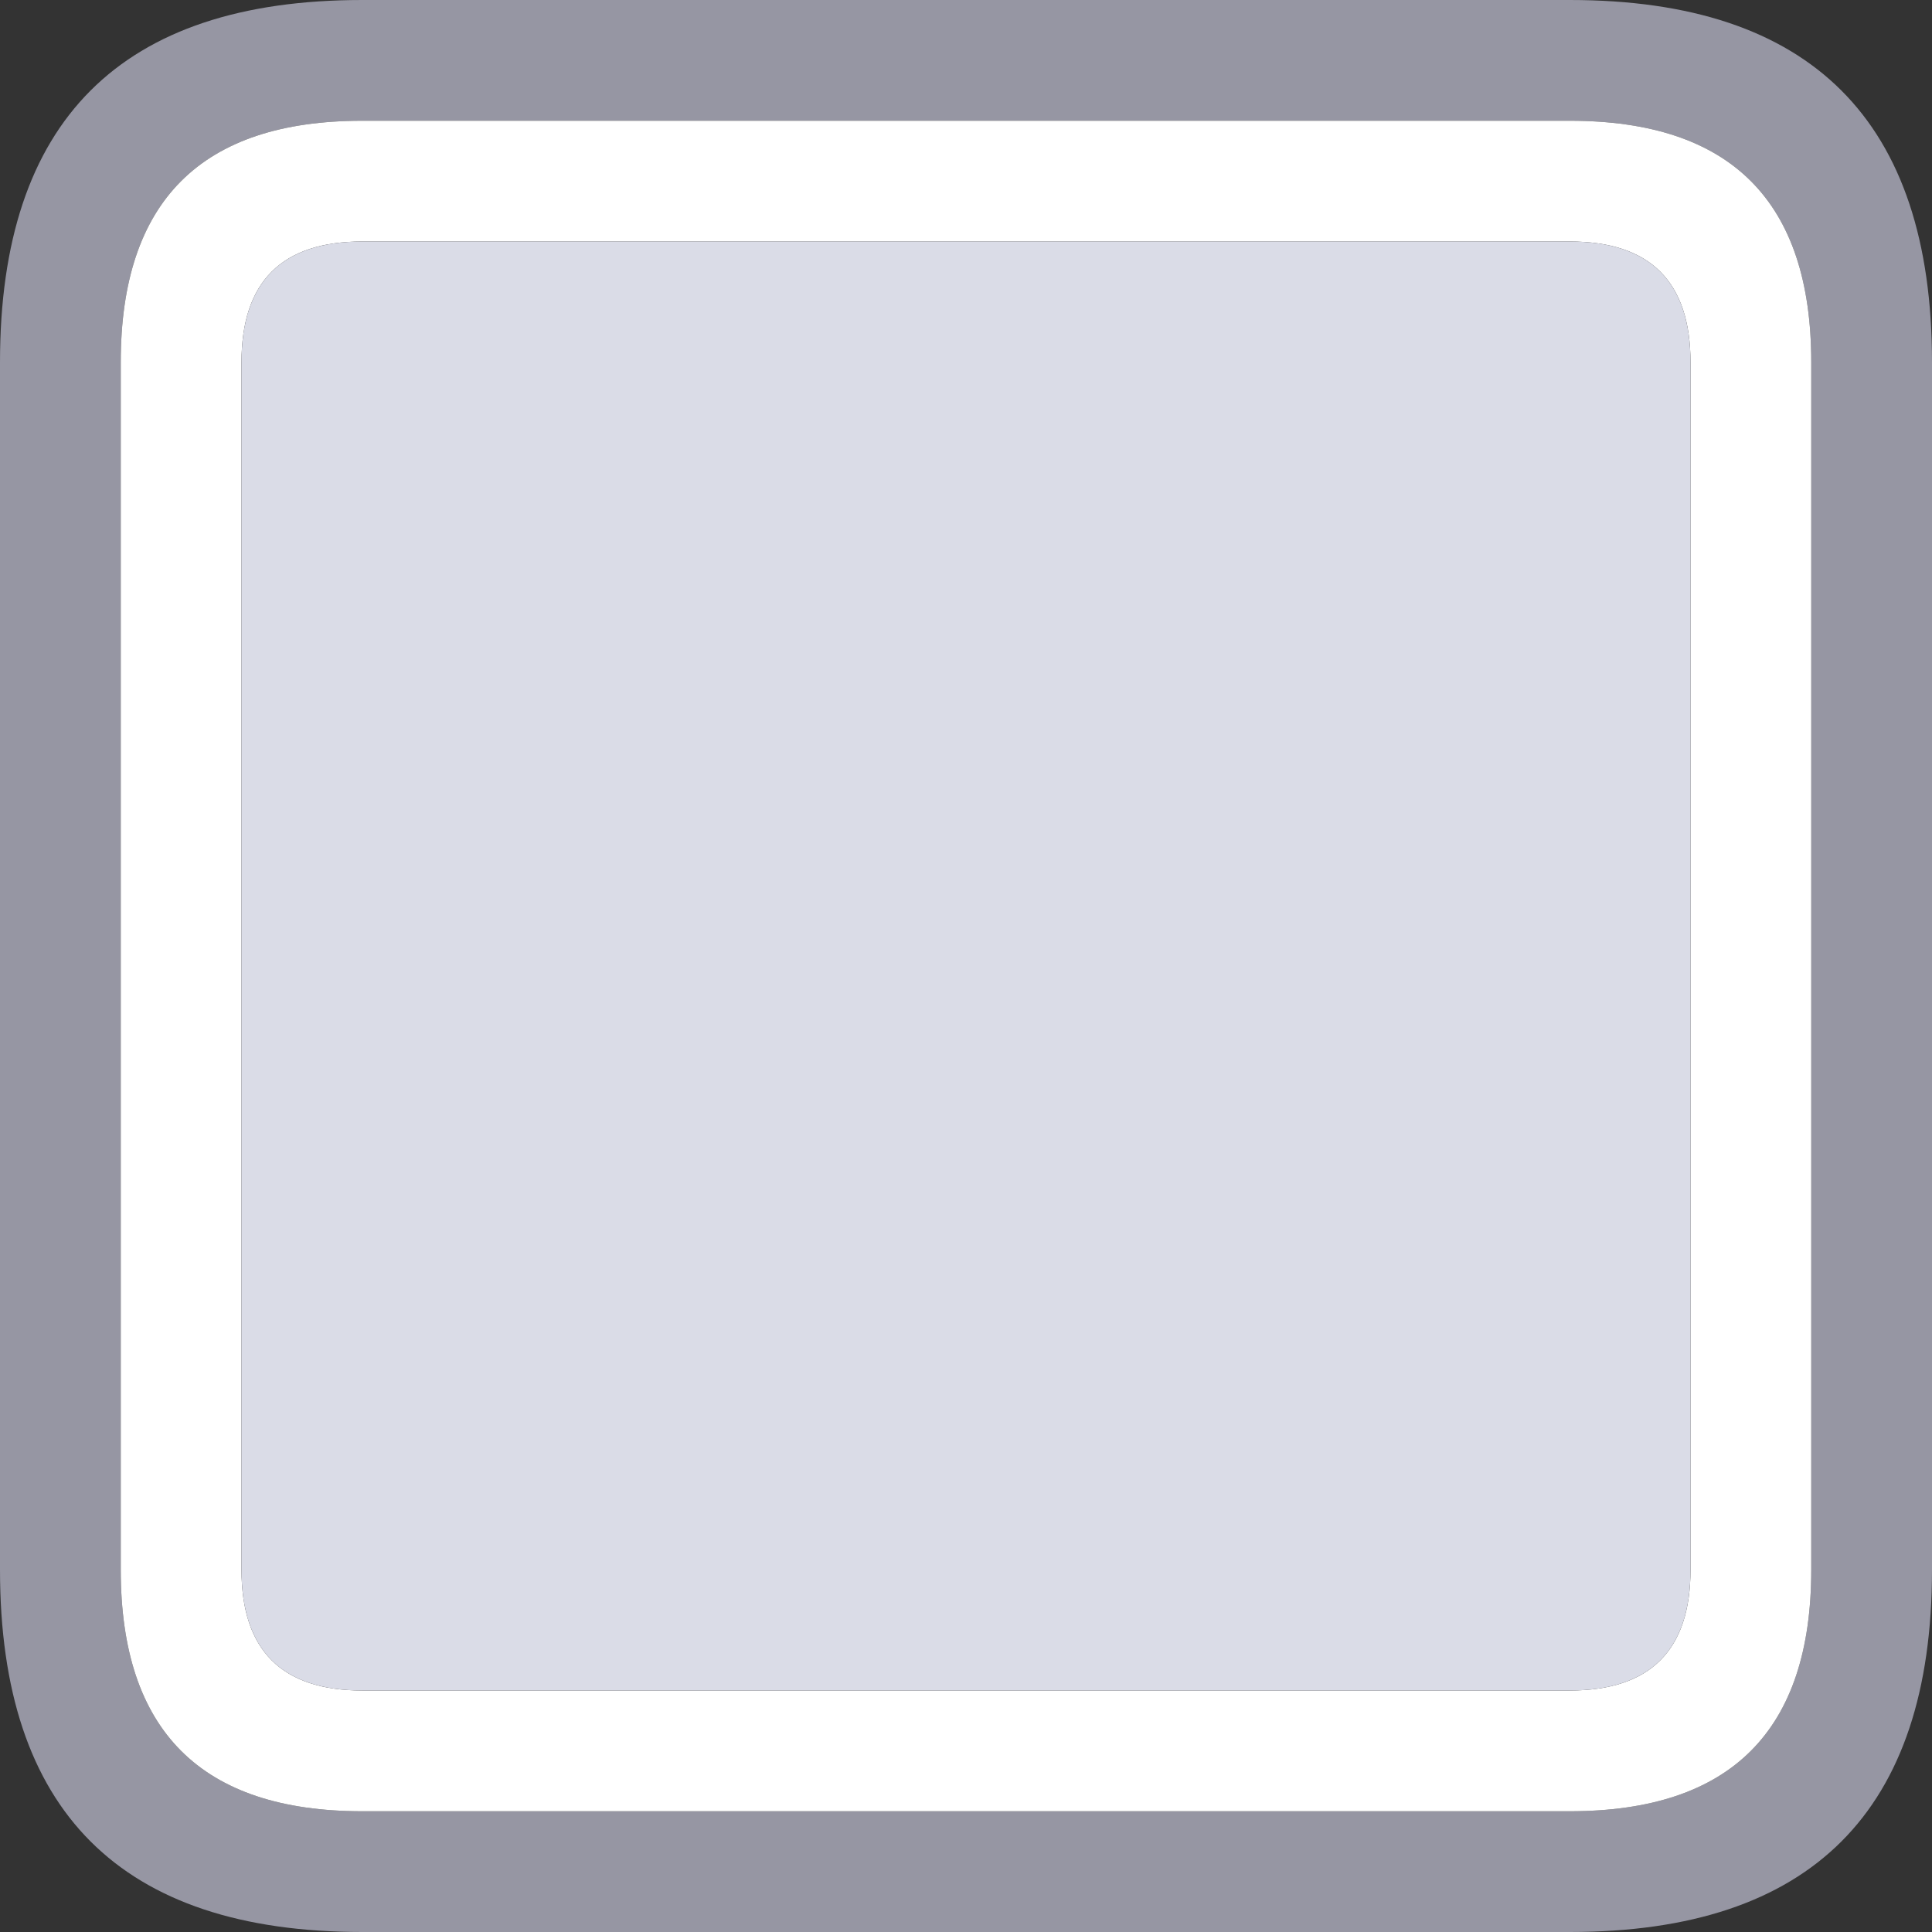
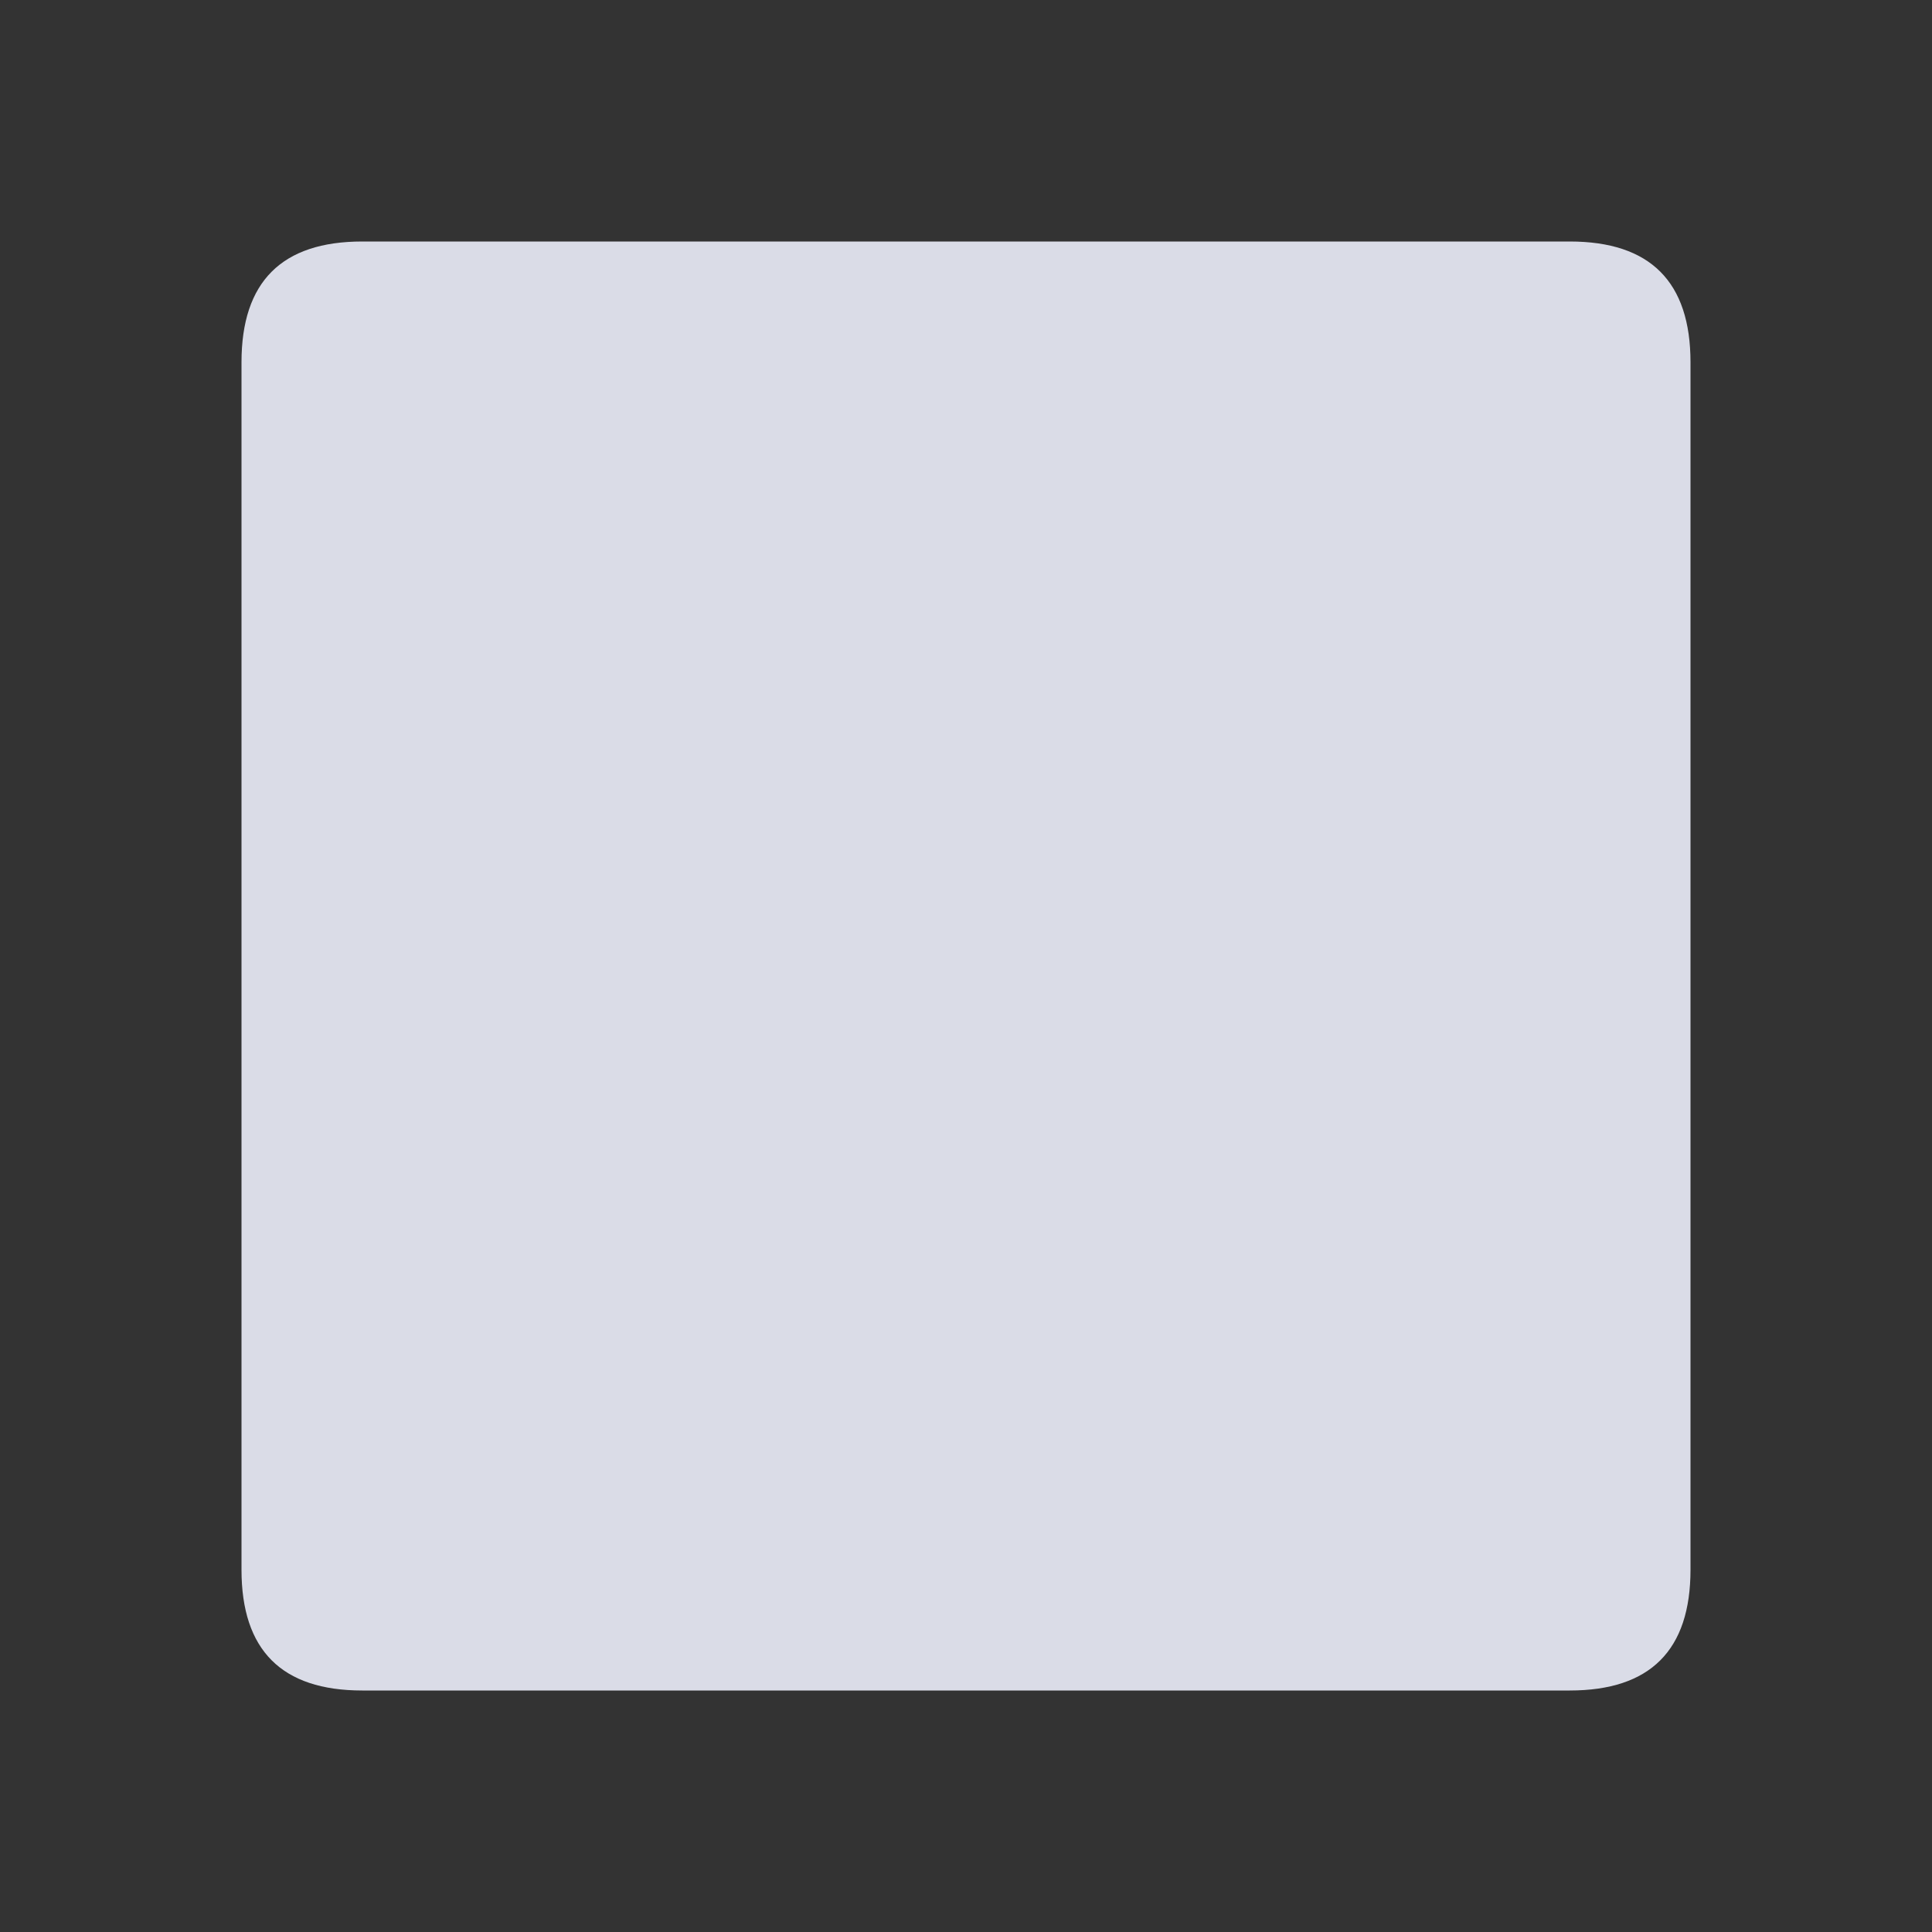
<svg xmlns="http://www.w3.org/2000/svg" width="32" height="32">
  <rect width="100%" height="100%" fill="#333333" stroke="none" />
  <defs />
  <g>
-     <path stroke="none" fill="#9696A3" d="M30 26 L30 6 Q30 2 26 2 L6 2 Q2 2 2 6 L2 26 Q2 30 6 30 L26 30 Q30 30 30 26 M6 0 L26 0 Q32 0 32 6 L32 26 Q32 32 26 32 L6 32 Q0 32 0 26 L0 6 Q0 0 6 0" />
-     <path stroke="none" fill="#FFFFFF" d="M30 26 Q30 30 26 30 L6 30 Q2 30 2 26 L2 6 Q2 2 6 2 L26 2 Q30 2 30 6 L30 26 M28 6 Q28 4 26 4 L6 4 Q4 4 4 6 L4 26 Q4 28 6 28 L26 28 Q28 28 28 26 L28 6" />
    <path stroke="none" fill="#DADCE7" d="M28 6 L28 26 Q28 28 26 28 L6 28 Q4 28 4 26 L4 6 Q4 4 6 4 L26 4 Q28 4 28 6" />
  </g>
</svg>